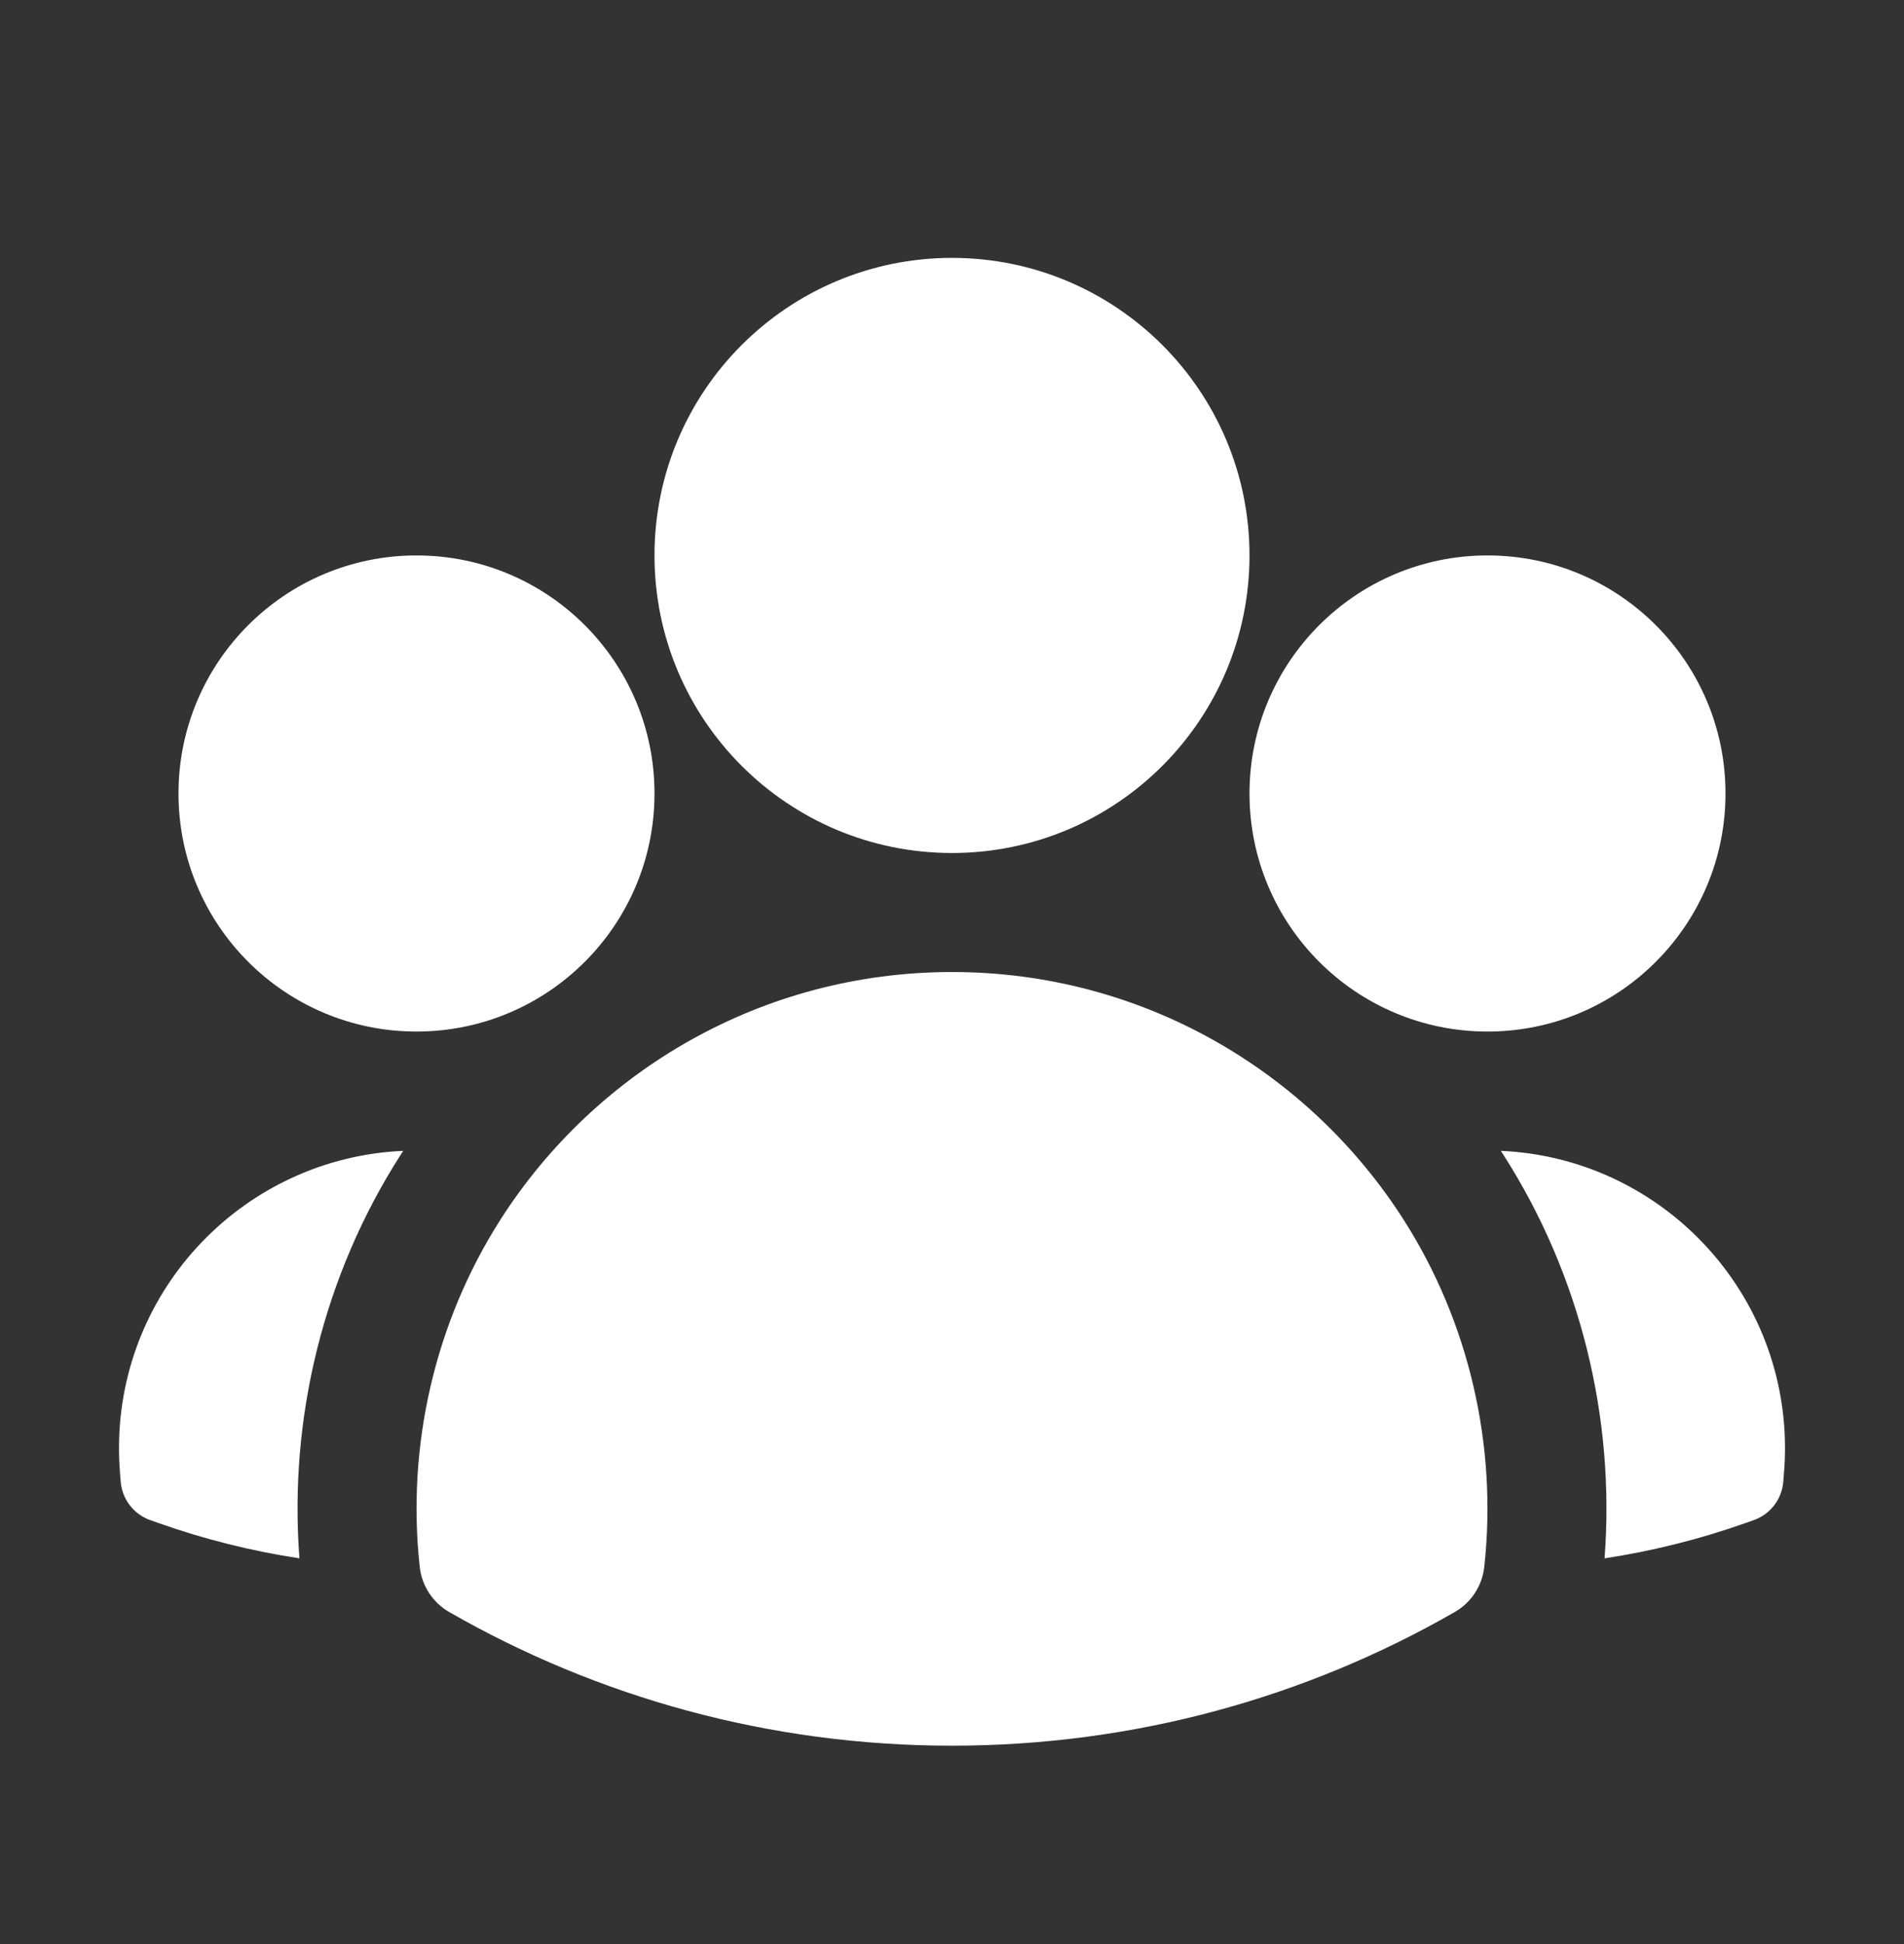
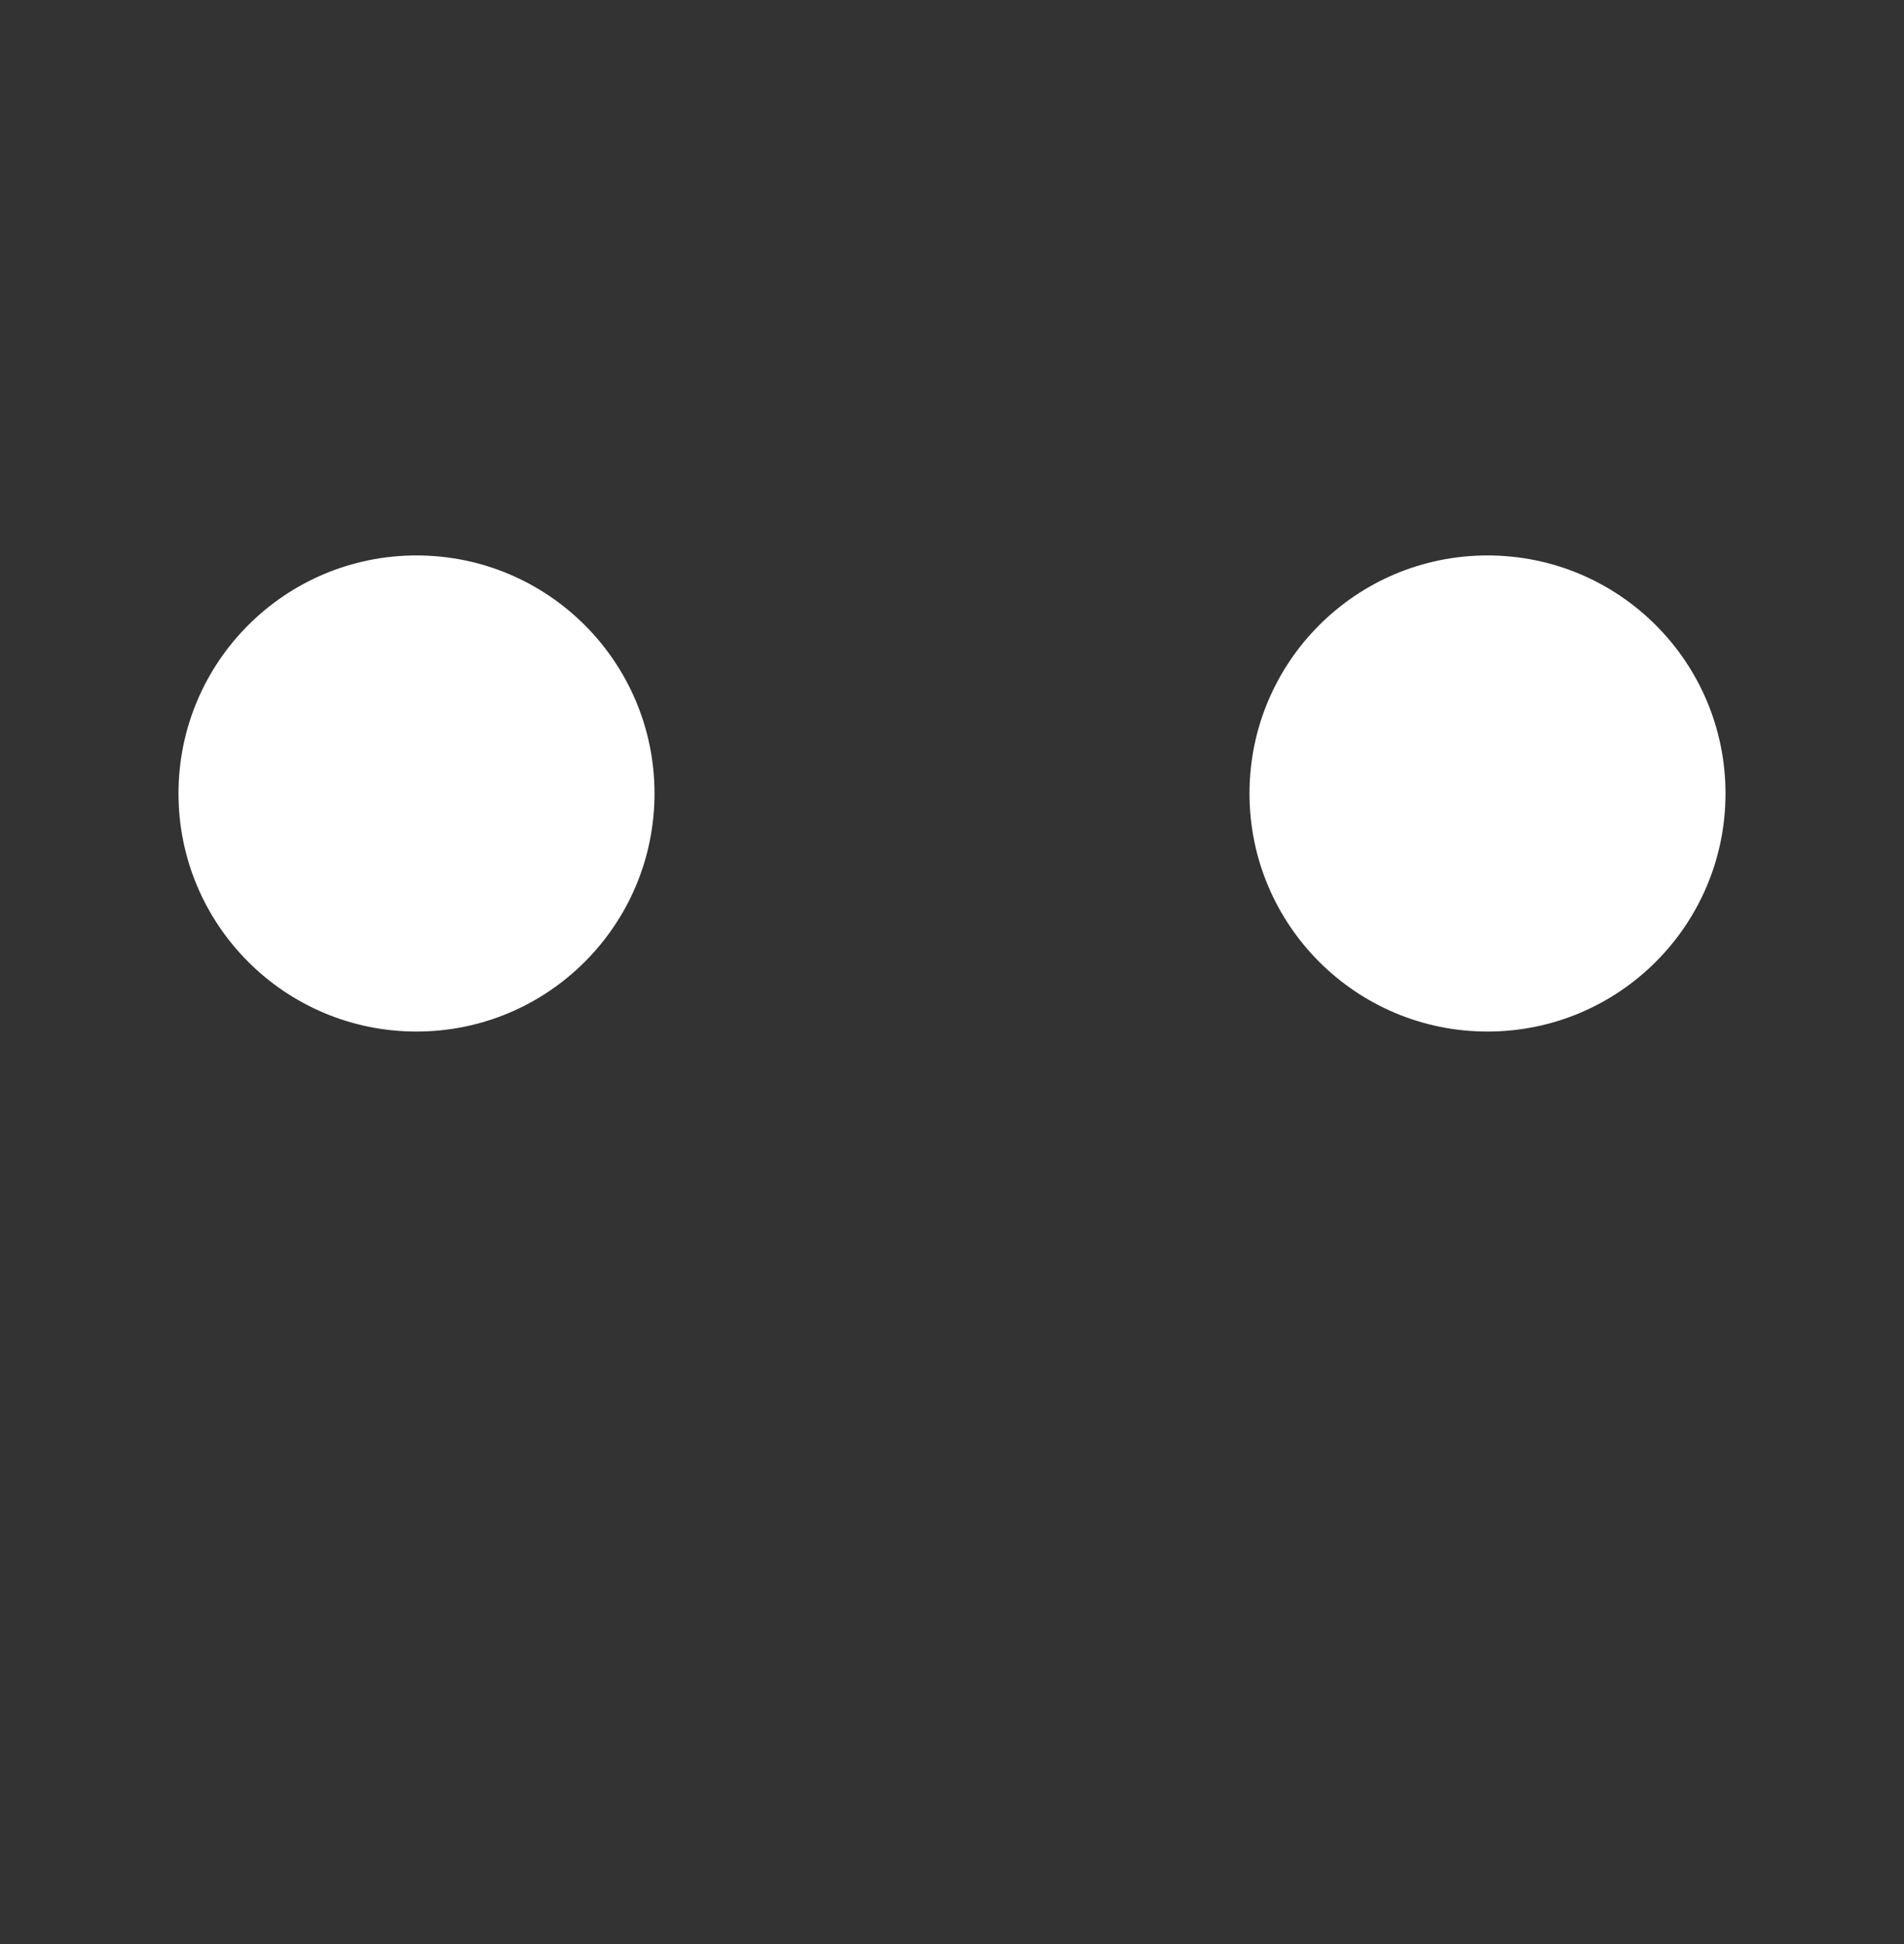
<svg xmlns="http://www.w3.org/2000/svg" width="48" height="49" viewBox="0 0 48 49" fill="none">
  <rect x="0" y="0" width="48" height="49" fill="#333333" stroke="none" />
-   <path fill-rule="evenodd" clip-rule="evenodd" d="M16.5 14C16.5 9.858 19.858 6.5 24 6.5C28.142 6.5 31.5 9.858 31.5 14C31.5 18.142 28.142 21.5 24 21.5C19.858 21.5 16.5 18.142 16.5 14Z" fill="white" />
  <path fill-rule="evenodd" clip-rule="evenodd" d="M31.5 20C31.5 16.686 34.186 14 37.5 14C40.814 14 43.5 16.686 43.5 20C43.5 23.314 40.814 26 37.5 26C34.186 26 31.5 23.314 31.5 20Z" fill="white" />
  <path fill-rule="evenodd" clip-rule="evenodd" d="M4.5 20C4.5 16.686 7.186 14 10.5 14C13.814 14 16.5 16.686 16.5 20C16.5 23.314 13.814 26 10.5 26C7.186 26 4.5 23.314 4.5 20Z" fill="white" />
-   <path fill-rule="evenodd" clip-rule="evenodd" d="M12.62 30.735C15.016 26.989 19.217 24.5 24 24.5C28.784 24.5 32.985 26.989 35.381 30.736C37.038 33.327 37.754 36.45 37.418 39.496C37.365 39.972 37.089 40.394 36.673 40.632C32.939 42.775 28.61 44 24 44C19.39 44 15.061 42.775 11.326 40.632C10.911 40.394 10.635 39.972 10.582 39.496C10.246 36.45 10.963 33.326 12.62 30.735Z" fill="white" />
-   <path d="M10.165 29.007C10.14 29.044 10.117 29.081 10.093 29.119C8.162 32.138 7.278 35.733 7.549 39.278C6.333 39.093 5.153 38.796 4.021 38.397L3.791 38.316C3.372 38.169 3.078 37.788 3.043 37.344L3.024 37.102C3.008 36.903 3 36.702 3 36.5C3 32.47 6.178 29.183 10.165 29.007Z" fill="white" />
-   <path d="M40.451 39.278C40.722 35.734 39.839 32.139 37.909 29.12C37.885 29.083 37.861 29.045 37.836 29.007C41.822 29.183 45 32.471 45 36.5C45 36.702 44.992 36.903 44.976 37.102L44.957 37.344C44.922 37.788 44.629 38.169 44.209 38.316L43.979 38.397C42.847 38.796 41.667 39.093 40.451 39.278Z" fill="white" />
</svg>